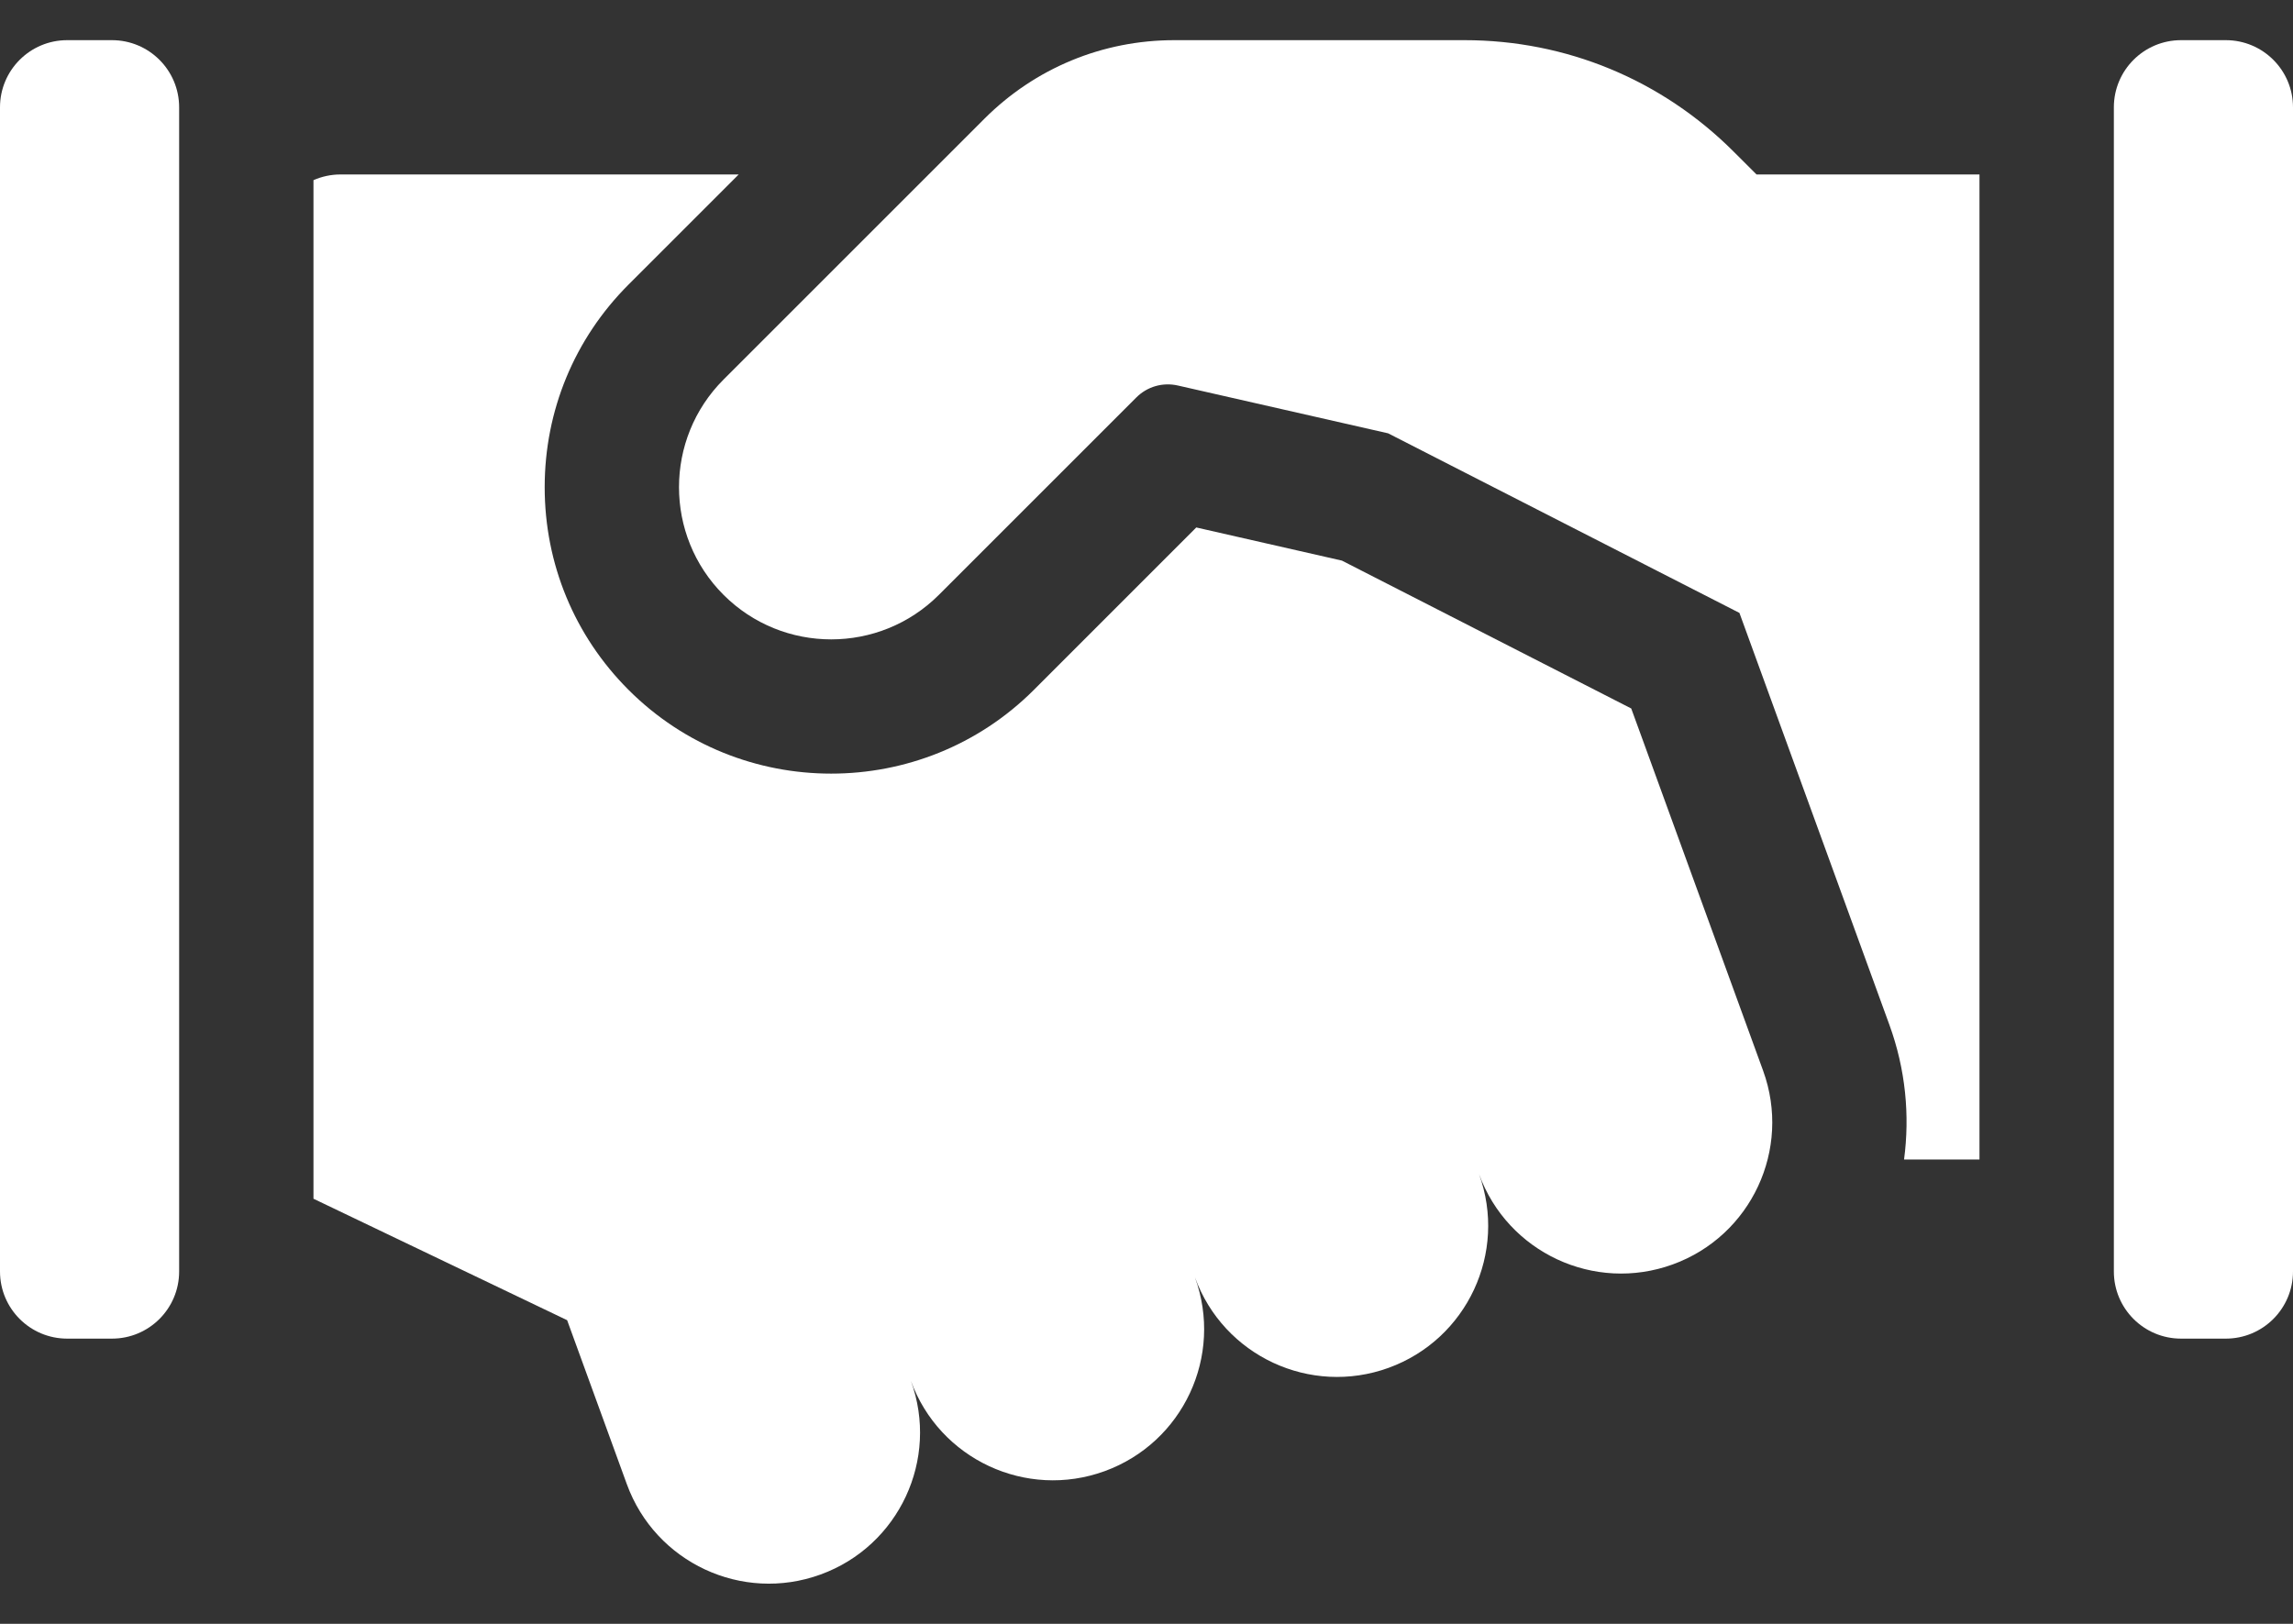
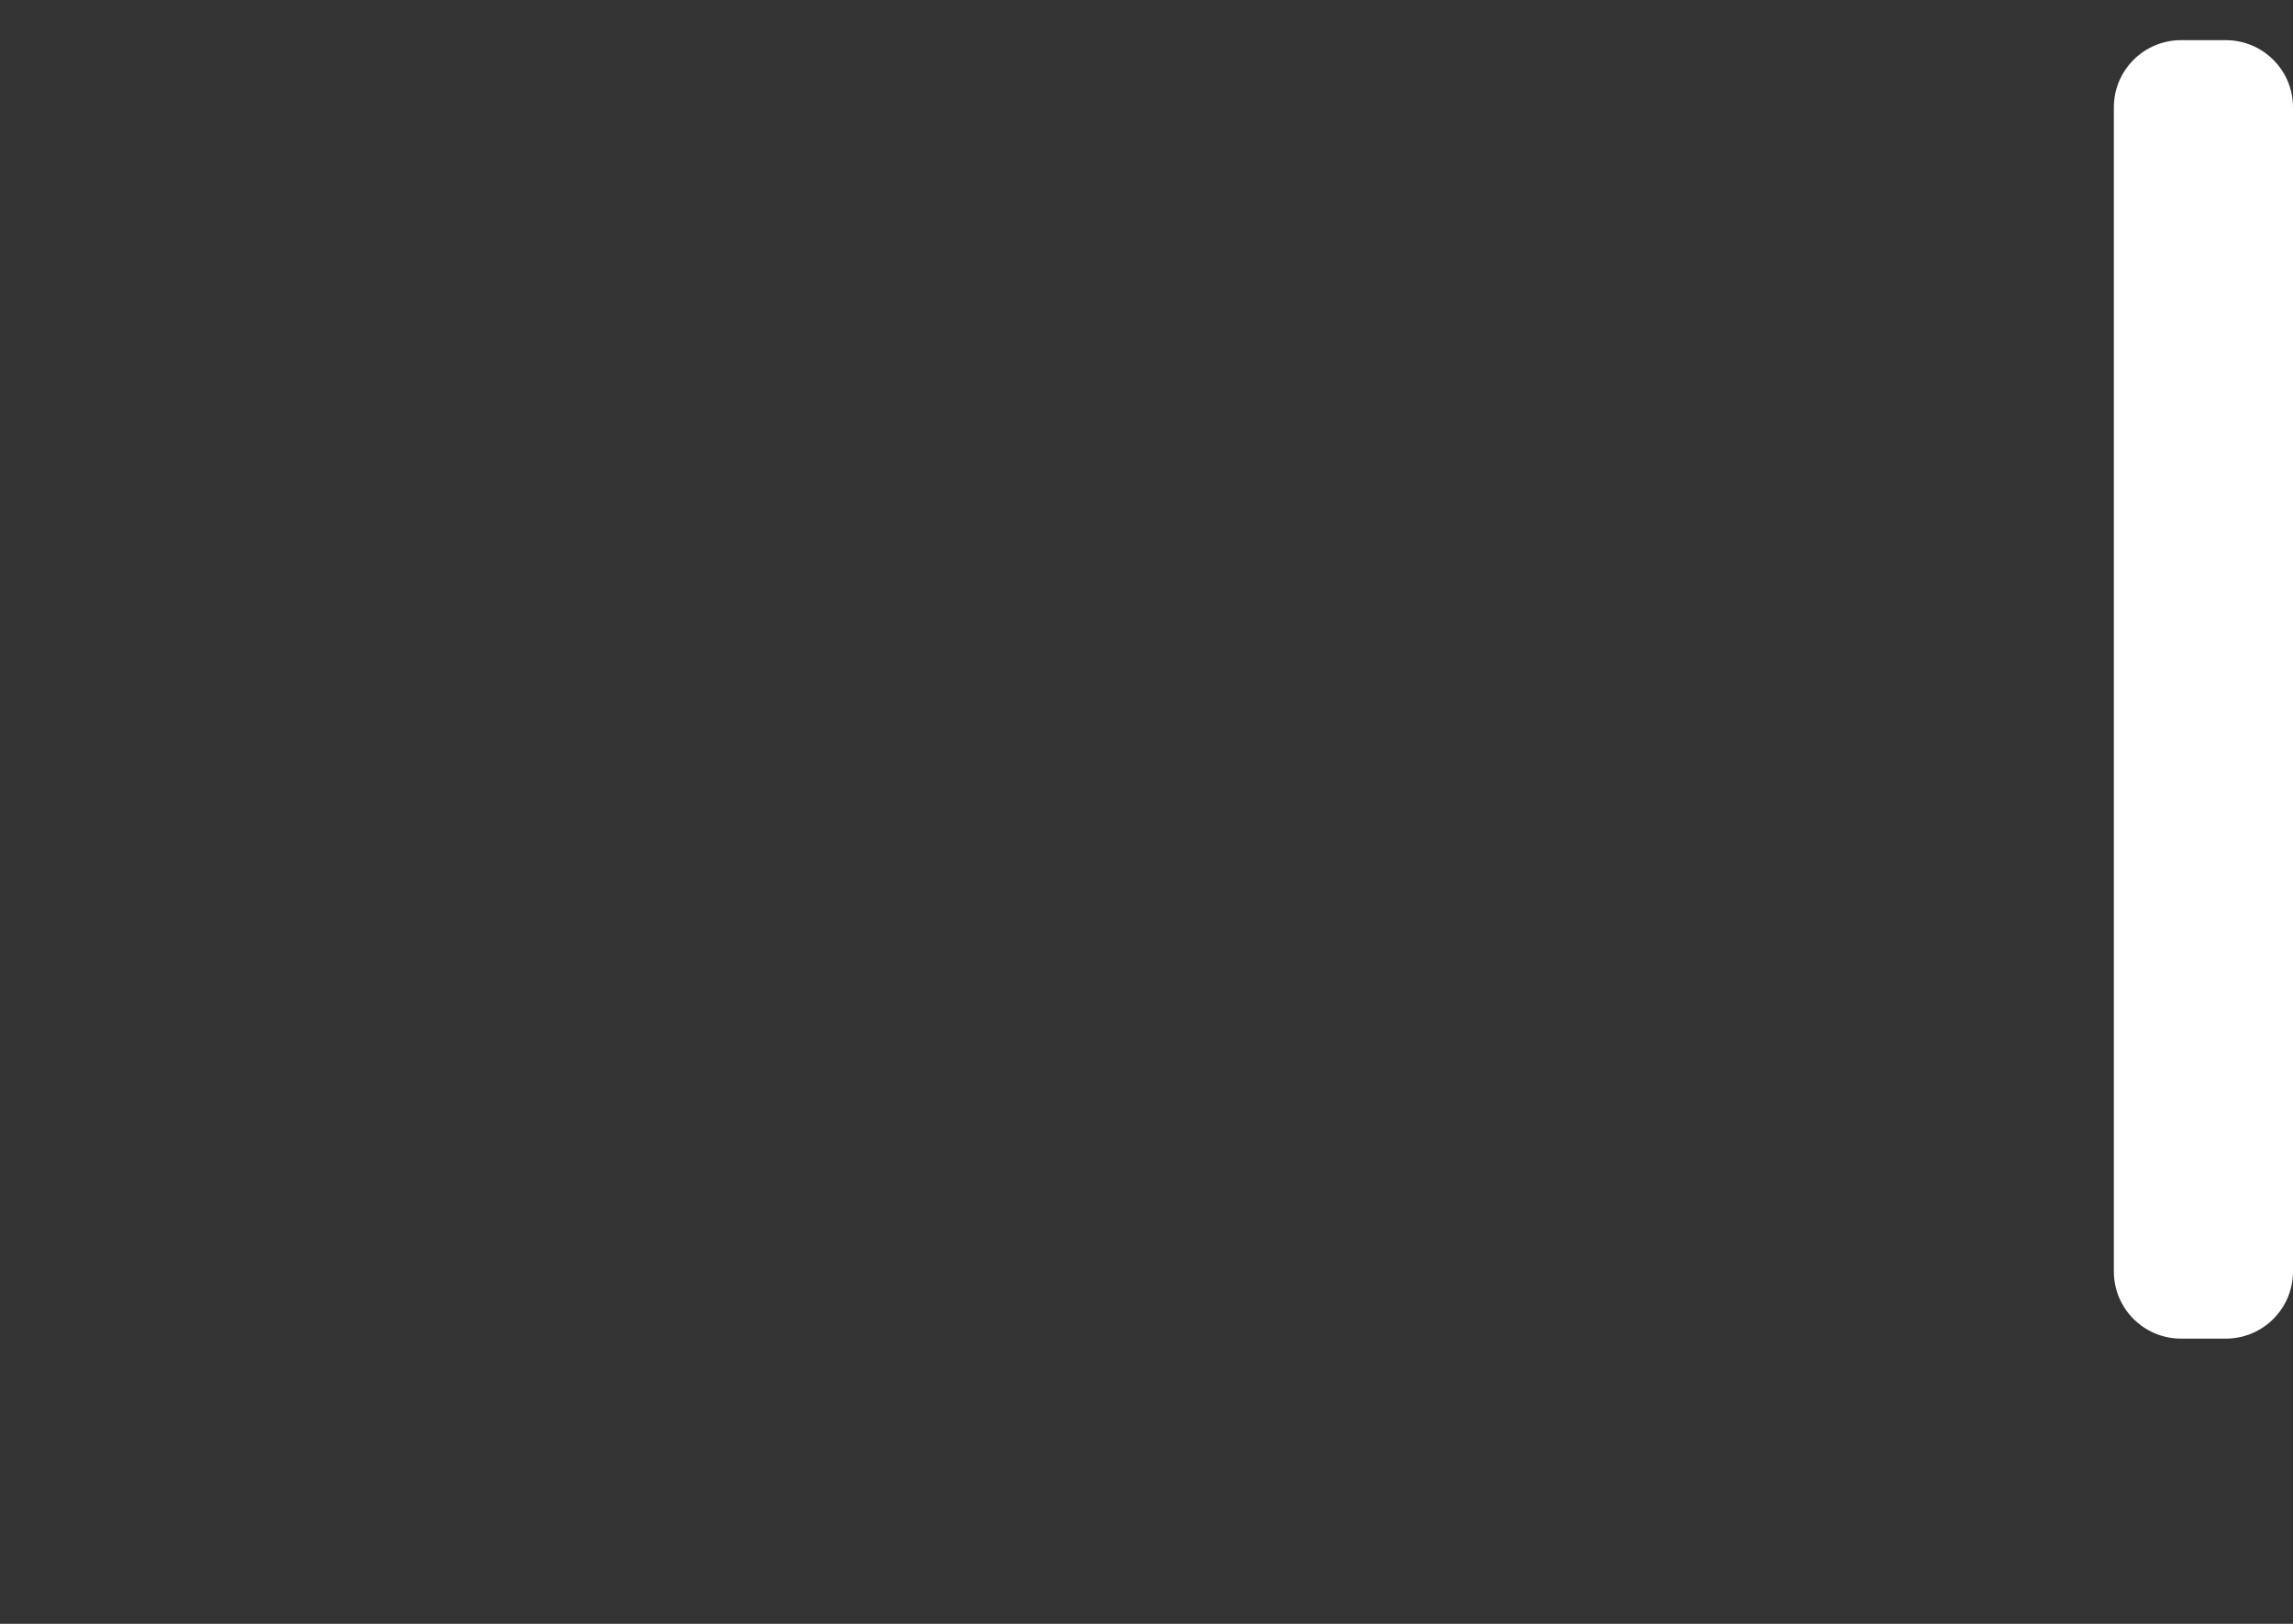
<svg xmlns="http://www.w3.org/2000/svg" width="48" height="34" viewBox="0 0 48 34" fill="none">
  <rect x="0" y="0" width="48" height="34" fill="#333333" stroke="none" />
  <g id="Group 894">
-     <path id="Vector" d="M2.344 28.028H1.406C0.63 28.028 0 27.399 0 26.622V2.247C0 1.47 0.63 0.841 1.406 0.841H2.344C3.12 0.841 3.75 1.47 3.75 2.247V26.622C3.75 27.399 3.12 28.028 2.344 28.028Z" fill="white" />
    <path id="Vector_2" d="M46.594 28.028H45.656C44.88 28.028 44.25 27.399 44.25 26.622V2.247C44.25 1.47 44.88 0.841 45.656 0.841H46.594C47.37 0.841 48 1.47 48 2.247V26.622C48 27.399 47.37 28.028 46.594 28.028Z" fill="white" />
-     <path id="Vector_3" d="M36.908 22.419L35.445 18.4L34.382 15.478L34.147 14.834L28.091 11.738L25.042 11.044L21.643 14.444C20.473 15.614 18.936 16.198 17.4 16.198C15.863 16.199 14.327 15.614 13.157 14.444C12.025 13.312 11.402 11.805 11.402 10.201C11.402 8.598 12.025 7.091 13.157 5.959L15.463 3.653H7.125C6.929 3.653 6.738 3.695 6.562 3.772V25.099L11.872 27.642L13.122 31.076C13.72 32.718 15.535 33.565 17.177 32.967C18.819 32.37 19.666 30.554 19.068 28.912C19.666 30.554 21.482 31.401 23.124 30.803C24.766 30.205 25.613 28.39 25.015 26.748L25.015 26.747L25.015 26.747C25.613 28.39 27.428 29.236 29.07 28.639C30.712 28.041 31.559 26.225 30.961 24.583C31.559 26.225 33.375 27.072 35.017 26.474C36.659 25.877 37.505 24.061 36.908 22.419Z" fill="white" />
-     <path id="Vector_4" d="M36.291 3.175C34.786 1.67 32.785 0.841 30.657 0.841H24.582C23.08 0.841 21.667 1.426 20.605 2.488L15.146 7.947C13.903 9.19 13.903 11.212 15.146 12.455C16.389 13.698 18.411 13.698 19.654 12.455L23.786 8.323C24.015 8.094 24.34 8 24.657 8.072L29.058 9.073L36.412 12.833L39.551 21.457C39.891 22.391 39.981 23.355 39.858 24.278H41.437V3.653H36.77L36.291 3.175Z" fill="white" />
  </g>
</svg>